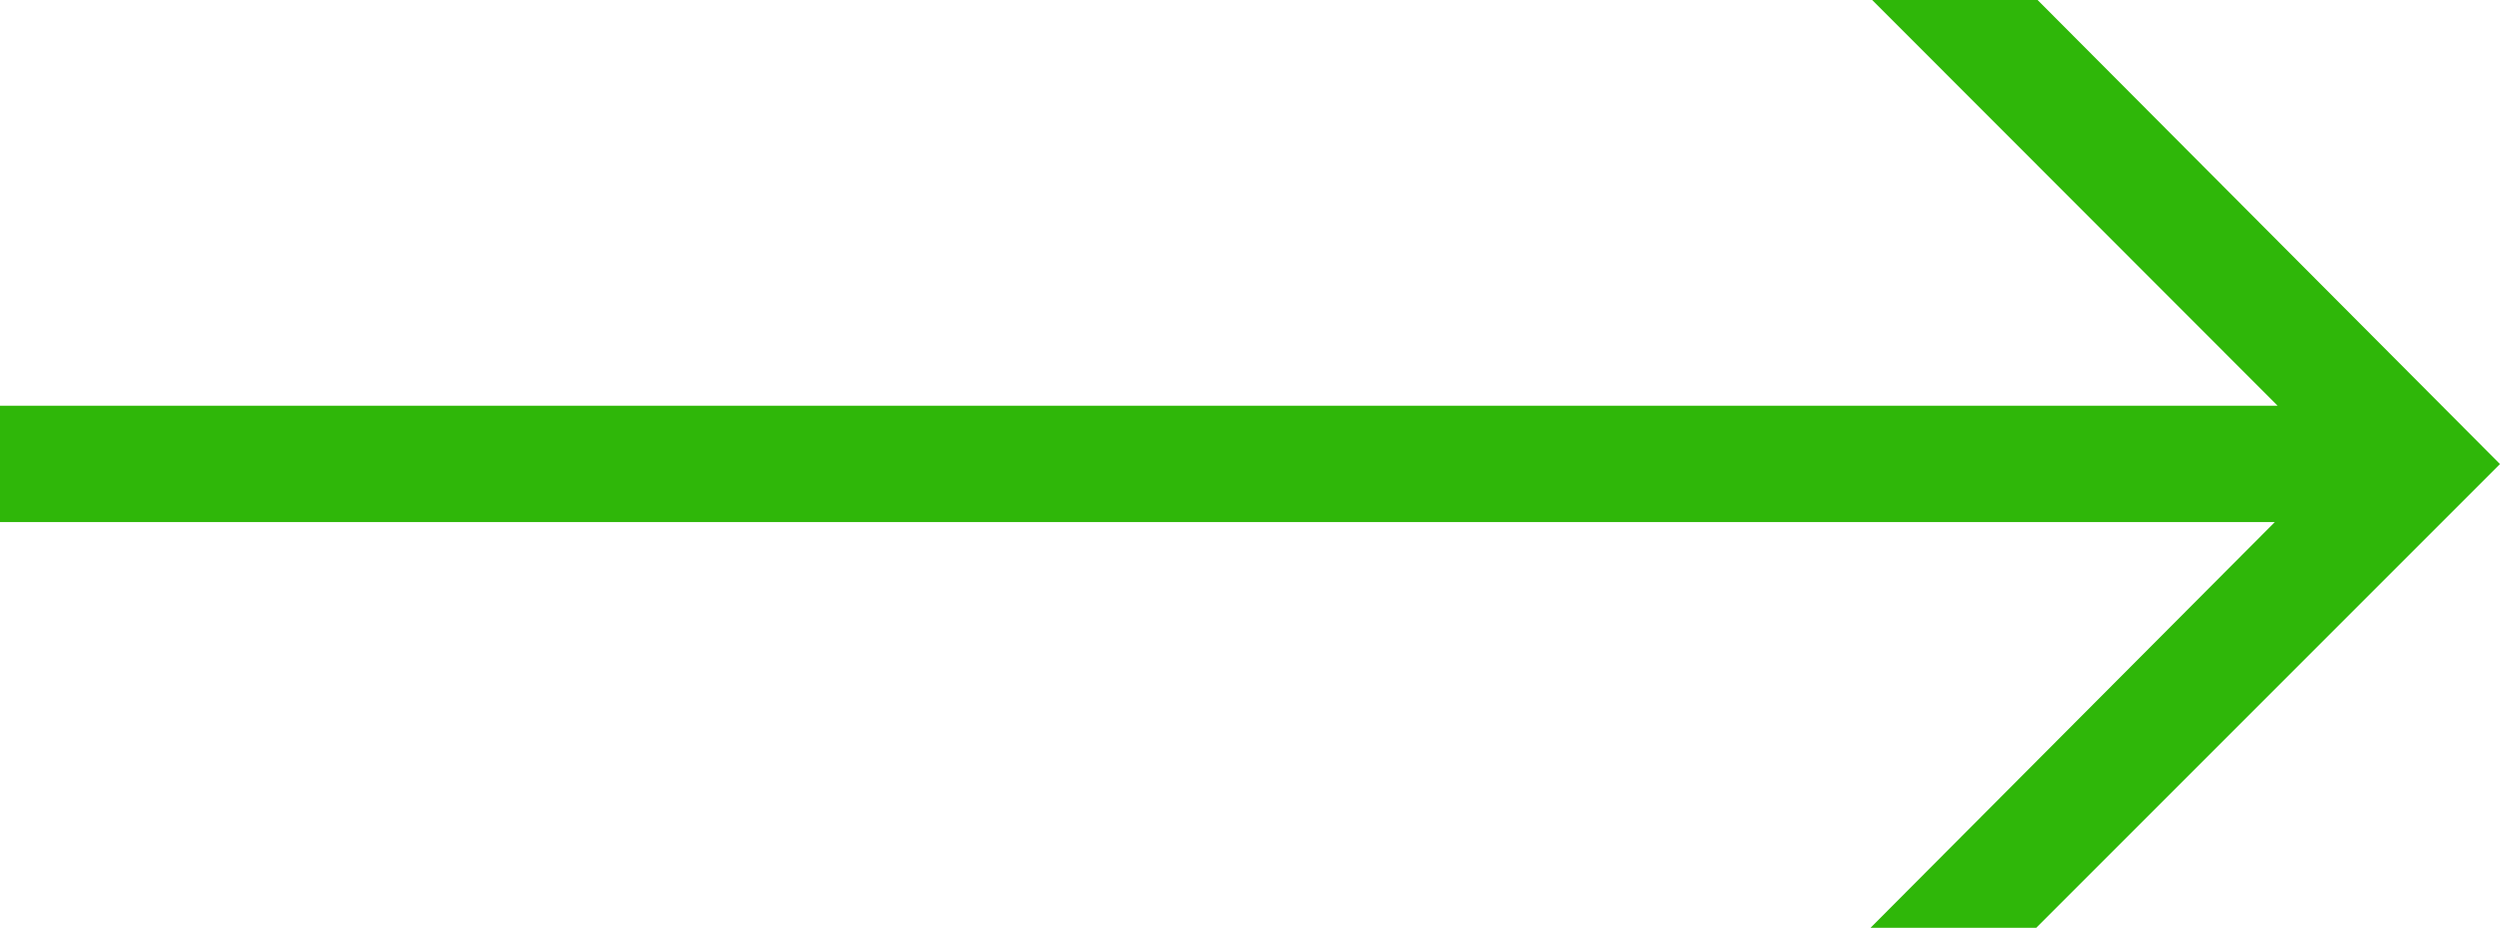
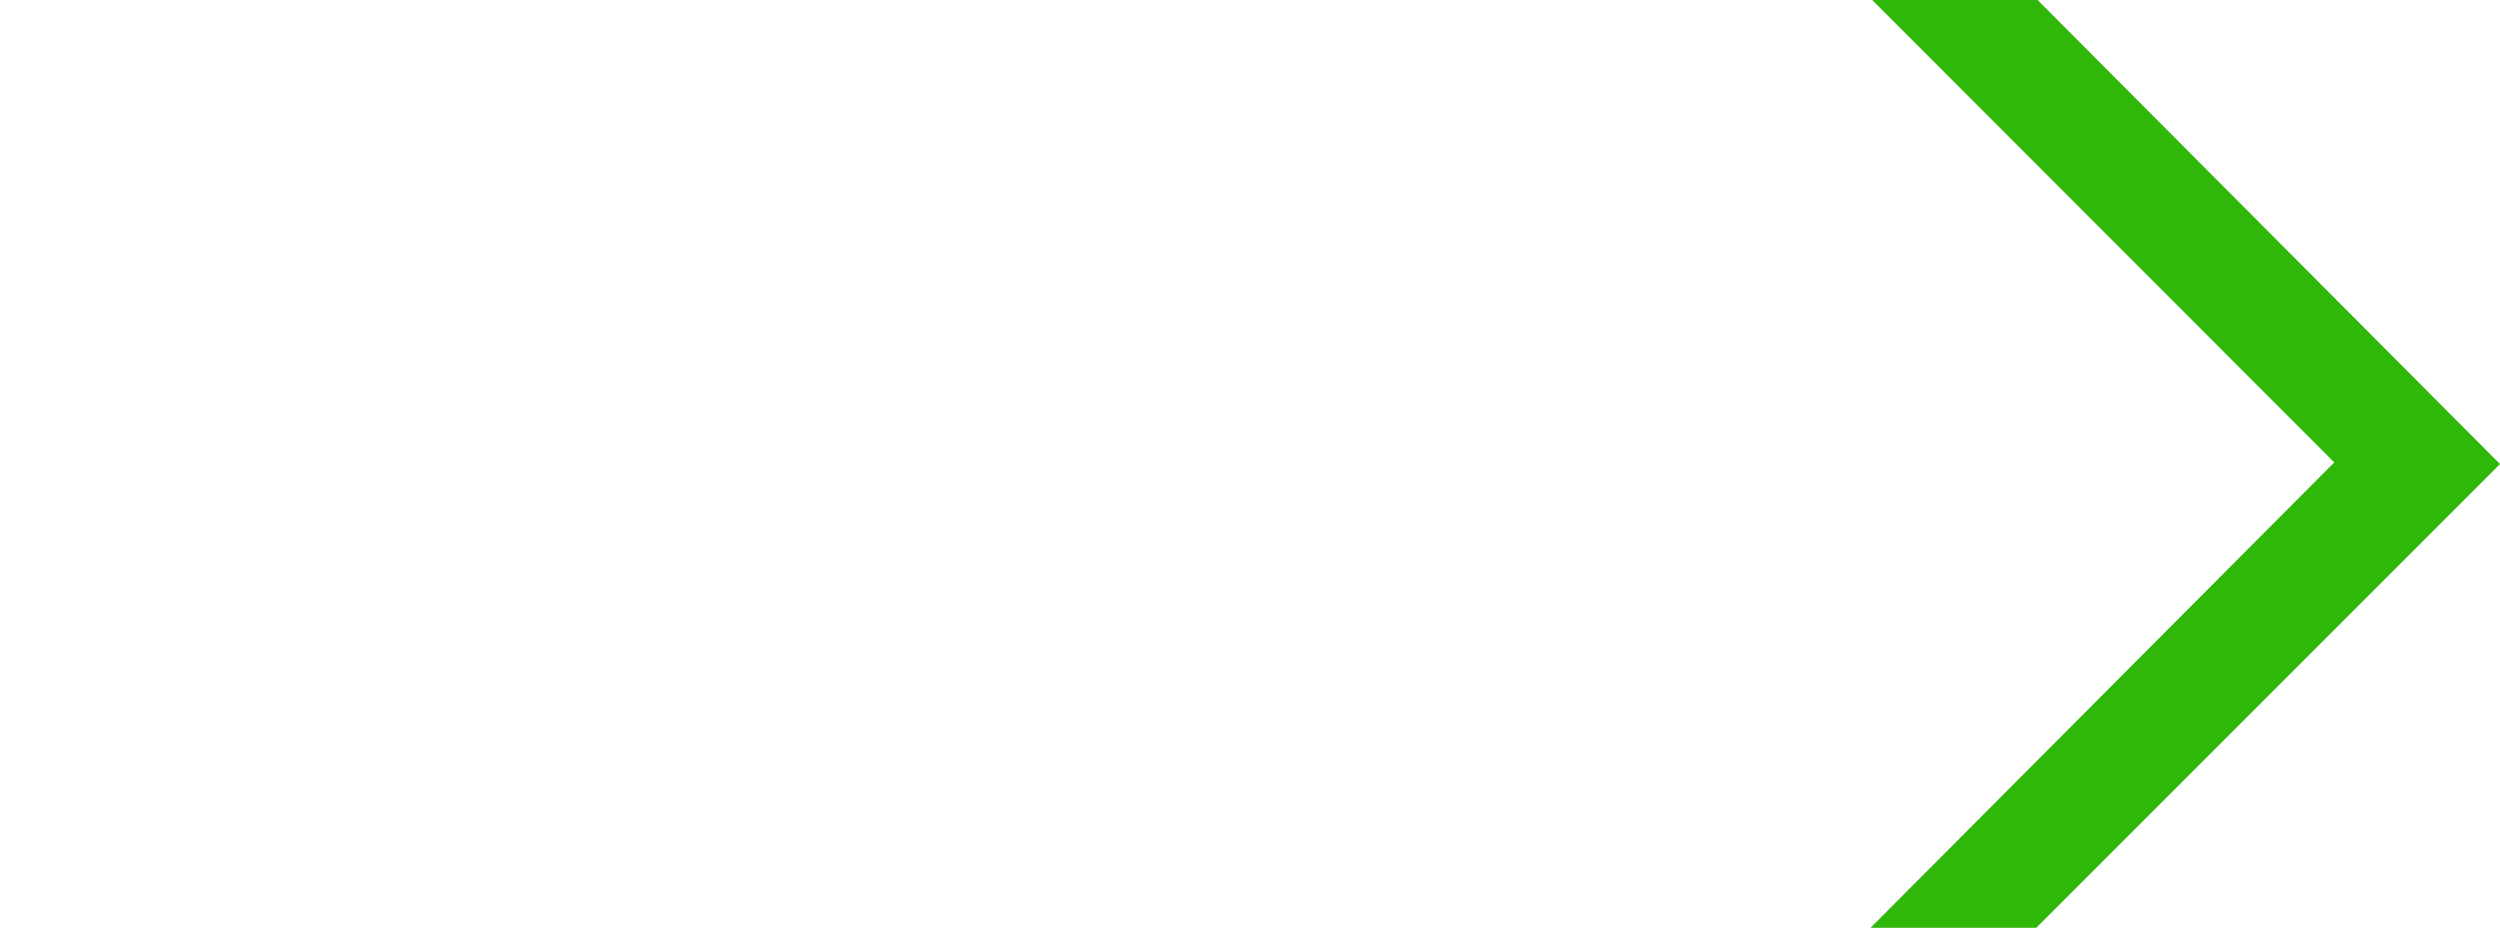
<svg xmlns="http://www.w3.org/2000/svg" id="Capa_2" data-name="Capa 2" viewBox="0 0 75.42 27.99">
  <defs>
    <style>      .cls-1 {        fill: #2fb709;      }    </style>
  </defs>
  <g id="Capa_1-2" data-name="Capa 1">
-     <path class="cls-1" d="M0,15.75v-3.51h73.17v3.51H0ZM56.43,27.99l13.99-14.04L56.48,0h4.99l13.95,14-14,14h-4.99Z" />
+     <path class="cls-1" d="M0,15.75v-3.51v3.51H0ZM56.43,27.99l13.99-14.04L56.48,0h4.99l13.95,14-14,14h-4.99Z" />
  </g>
</svg>